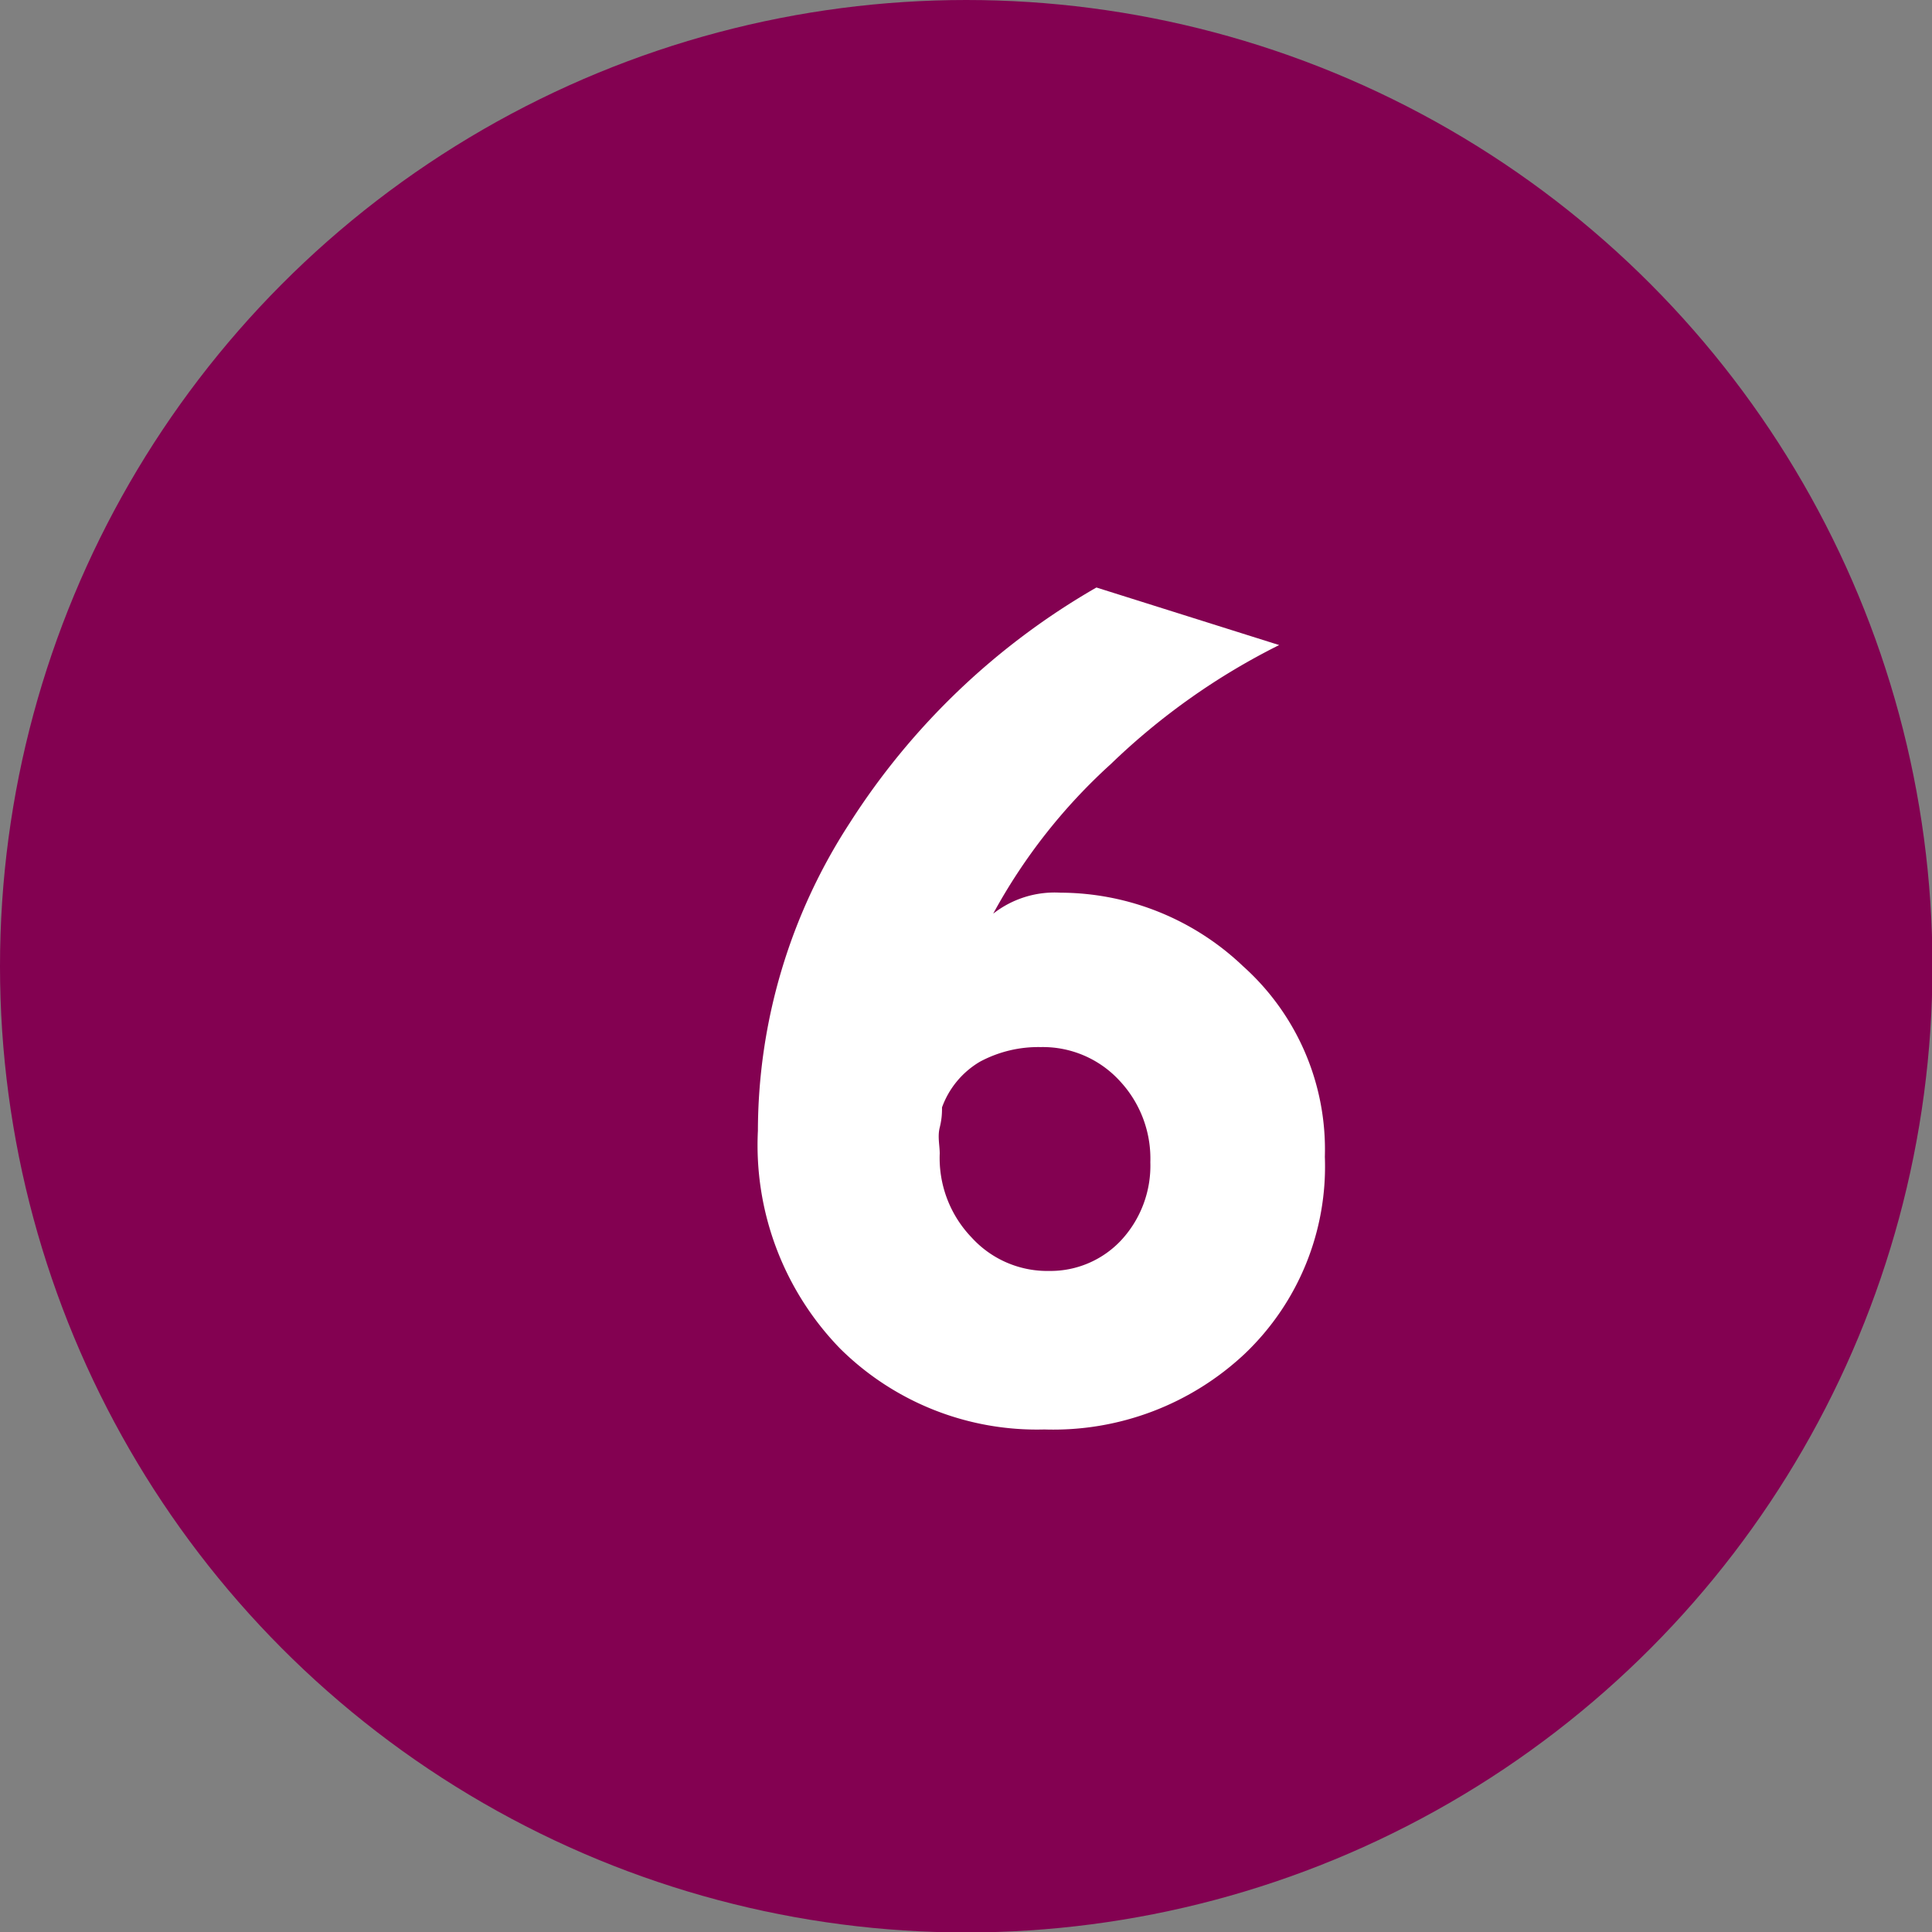
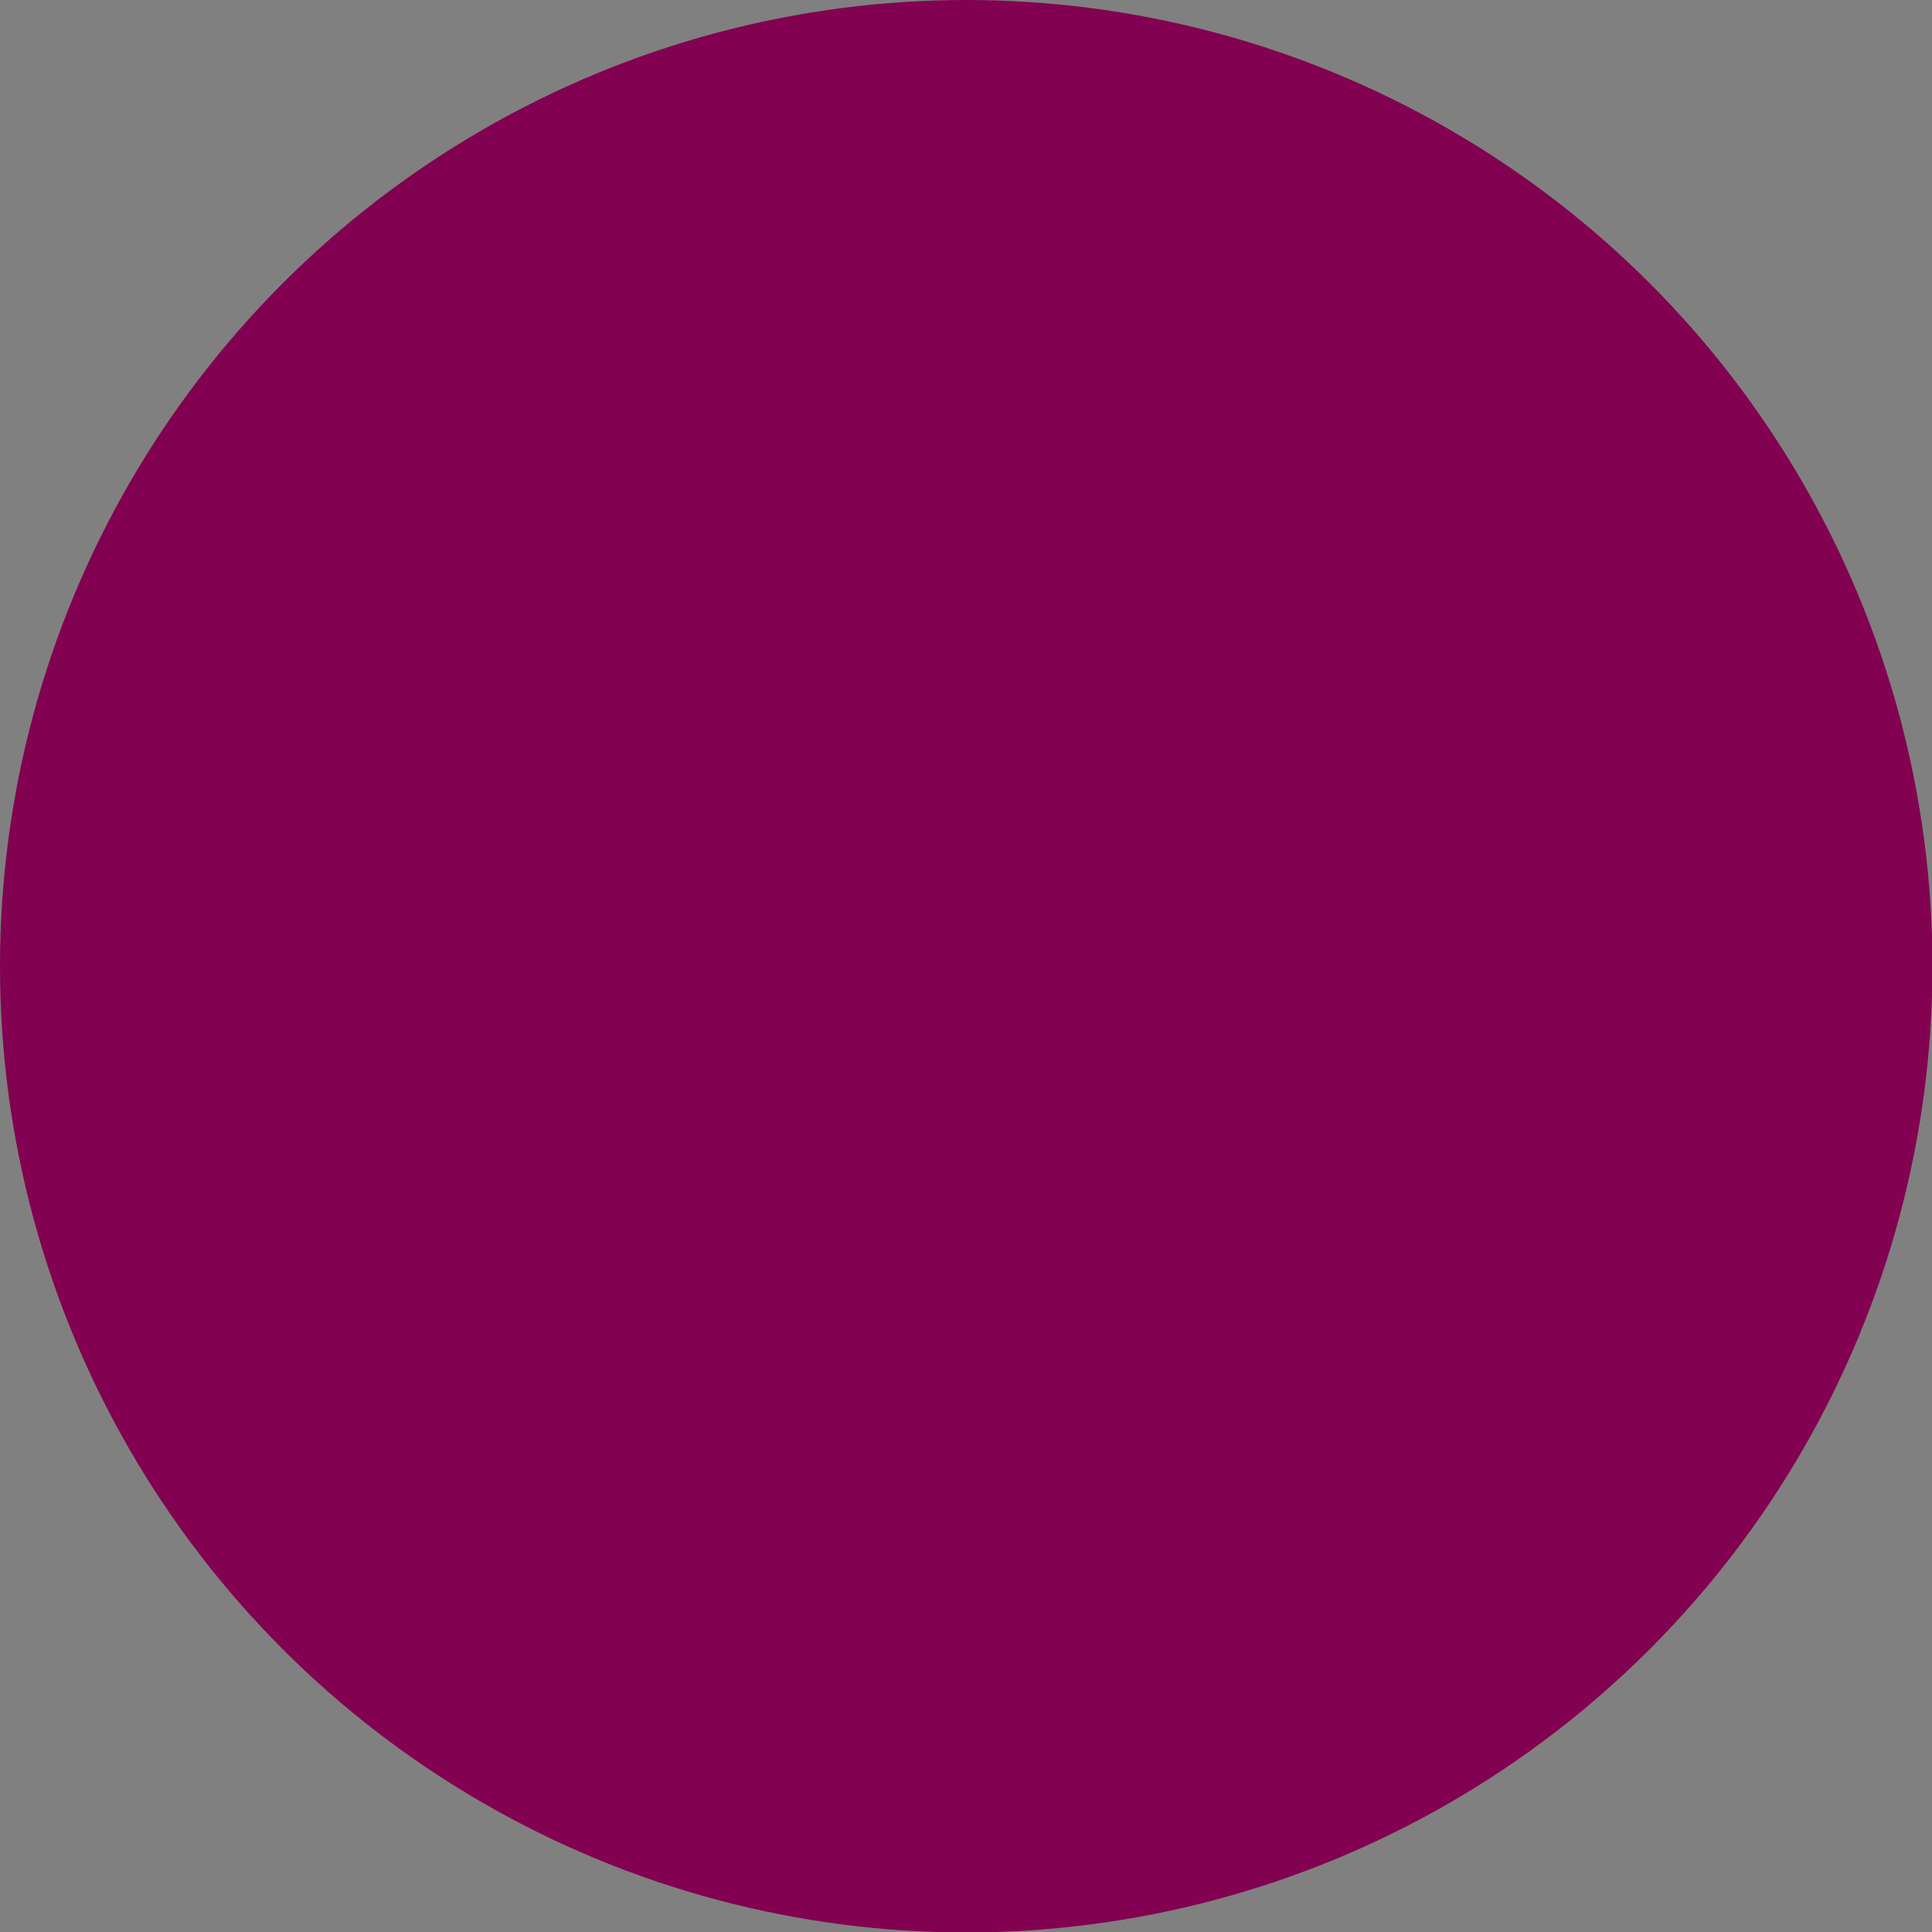
<svg xmlns="http://www.w3.org/2000/svg" viewBox="0 0 42.29 42.29">
  <rect x="0" y="0" width="42.29" height="42.29" fill="#808080" stroke="none" />
  <defs>
    <style>.cls-1{fill:#830151;}.cls-2{fill:#fff;}</style>
  </defs>
  <title>6</title>
  <g id="レイヤー_2" data-name="レイヤー 2">
    <g id="レイヤー_1-2" data-name="レイヤー 1">
      <circle class="cls-1" cx="21.15" cy="21.15" r="21.15" />
-       <path class="cls-2" d="M22.86,31.29a6.12,6.12,0,0,1-4.47-1.77,6.39,6.39,0,0,1-1.8-4.77,12.39,12.39,0,0,1,2-6.72A15.66,15.66,0,0,1,24,12.86l4,1.26a14.82,14.82,0,0,0-3.68,2.6A12.44,12.44,0,0,0,21.74,20a2.18,2.18,0,0,1,1.47-.46,5.82,5.82,0,0,1,4,1.61A5.38,5.38,0,0,1,29,25.32a5.66,5.66,0,0,1-1.75,4.31A6.12,6.12,0,0,1,22.86,31.29Zm-.08-8.37a2.7,2.7,0,0,0-1.33.32,1.92,1.92,0,0,0-.83,1c0,.1,0,.24-.05.44s0,.39,0,.57a2.51,2.51,0,0,0,.7,1.84,2.24,2.24,0,0,0,1.7.73,2.12,2.12,0,0,0,1.57-.67,2.4,2.4,0,0,0,.64-1.71,2.49,2.49,0,0,0-.67-1.78A2.28,2.28,0,0,0,22.78,22.92Z" />
    </g>
  </g>
</svg>